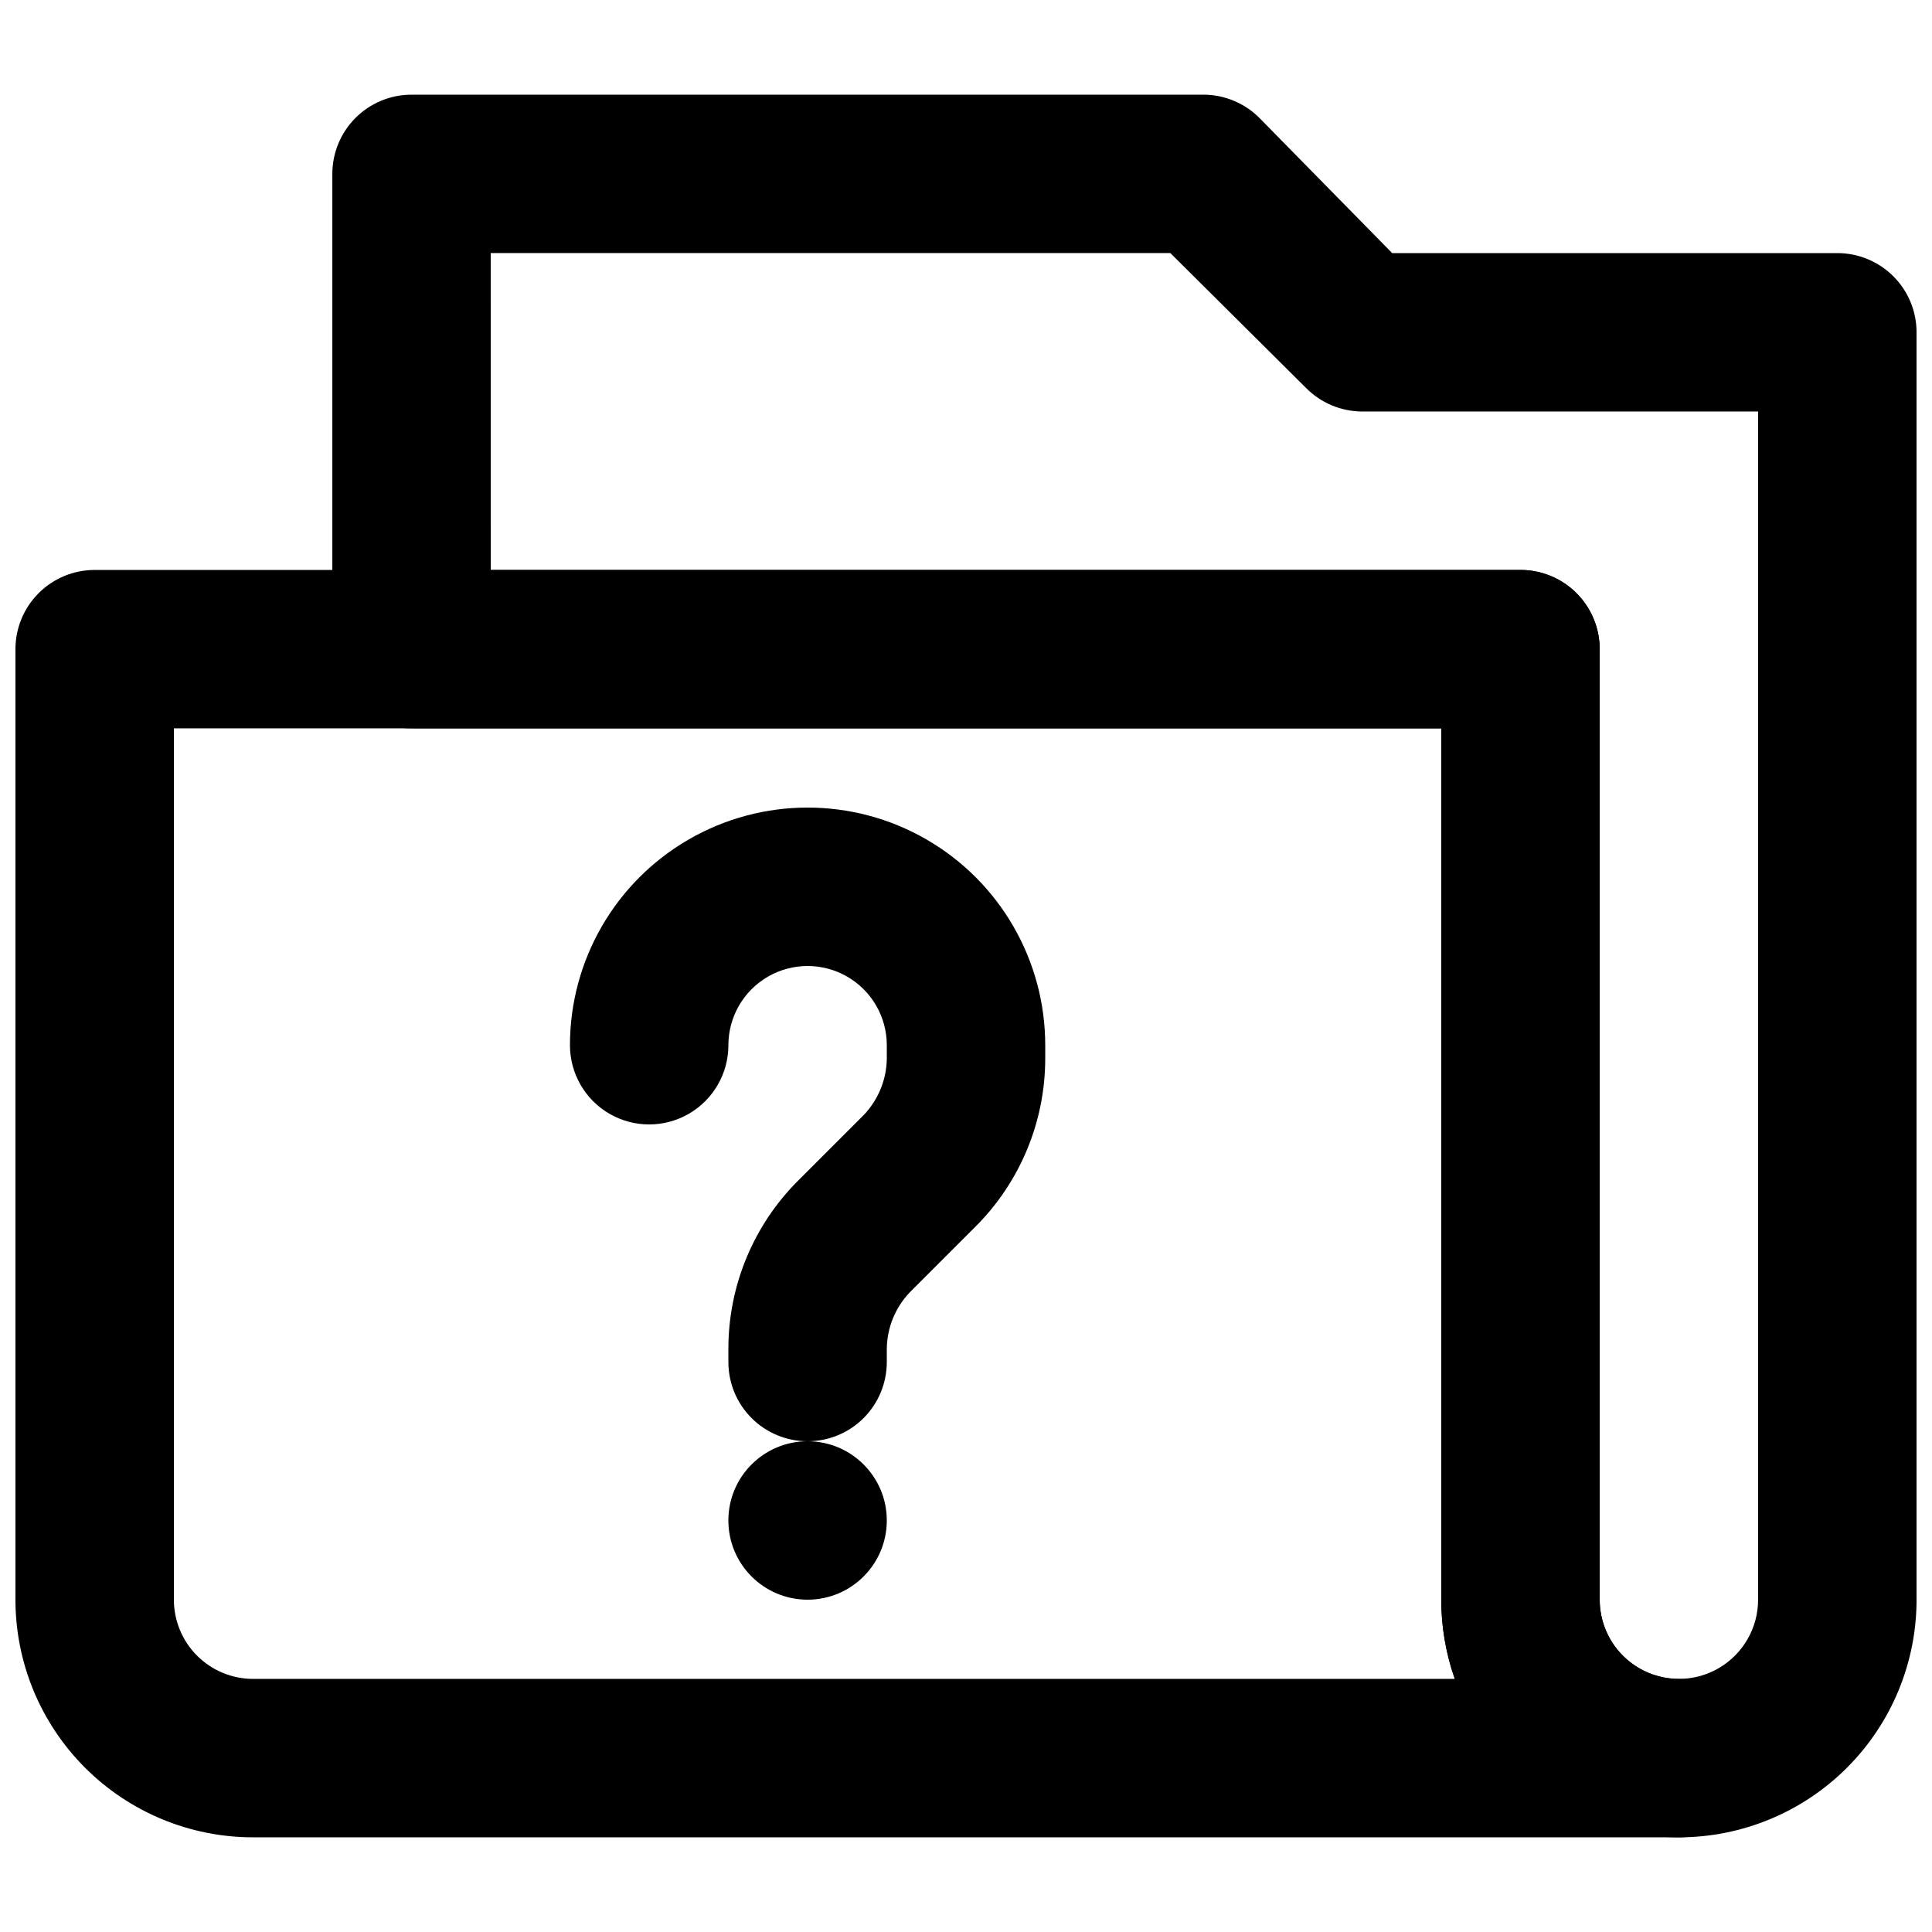
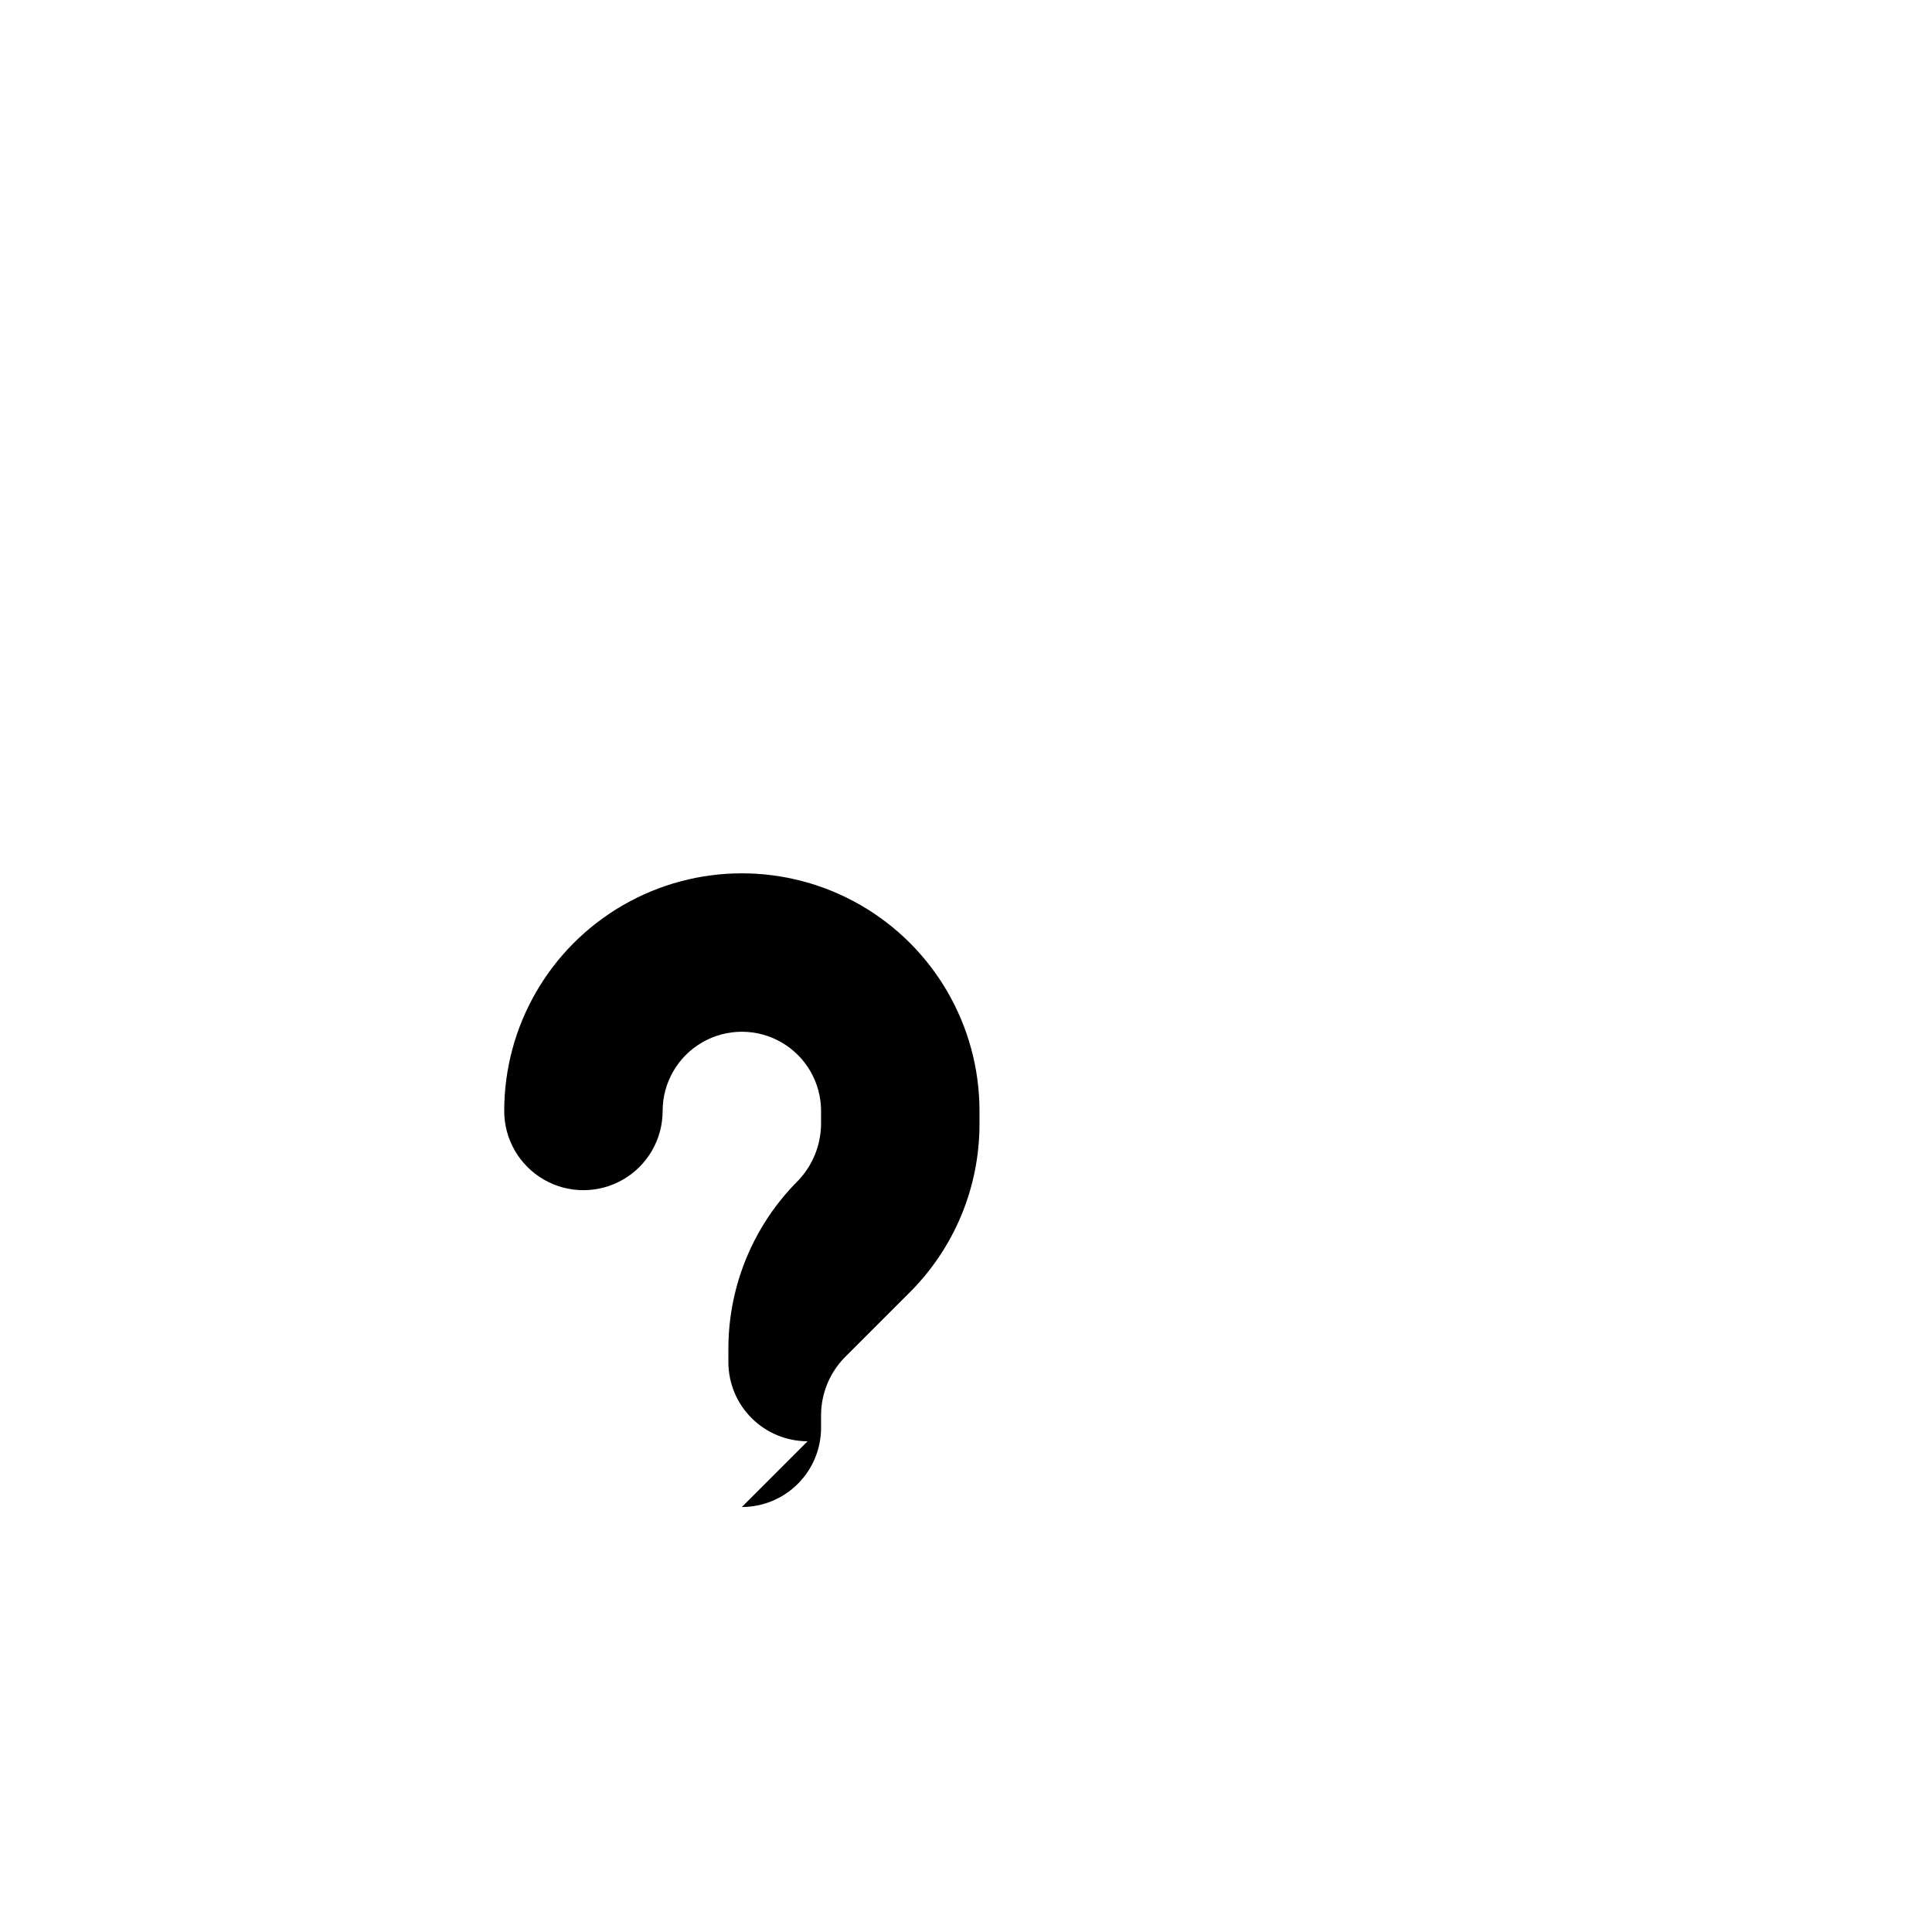
<svg xmlns="http://www.w3.org/2000/svg" width="800px" height="800px" version="1.1" viewBox="144 144 512 512">
  <defs>
    <clipPath id="b">
      <path d="m148.09 295h461.91v336h-461.91z" />
    </clipPath>
    <clipPath id="a">
-       <path d="m232 169h419.9v462h-419.9z" />
-     </clipPath>
+       </clipPath>
  </defs>
-   <path d="m358.02 525.95c-5.57 0-10.906-2.211-14.844-6.148-3.938-3.934-6.148-9.273-6.148-14.844v-3.57 0.004c0.012-16.695 6.656-32.703 18.473-44.504l17.422-17.422c3.836-4.023 6.012-9.348 6.09-14.906v-3.566c0-7.5-4.004-14.43-10.496-18.18-6.496-3.75-14.5-3.75-20.992 0-6.496 3.75-10.496 10.68-10.496 18.18s-4.004 14.43-10.496 18.18c-6.496 3.75-14.5 3.75-20.992 0-6.496-3.75-10.496-10.68-10.496-18.18 0-22.5 12.004-43.289 31.488-54.539s43.492-11.25 62.977 0 31.488 32.039 31.488 54.539v3.57-0.004c-0.016 16.699-6.66 32.703-18.477 44.504l-17.422 17.422c-3.836 4.023-6.012 9.348-6.086 14.906v3.566c0 5.57-2.215 10.91-6.148 14.844-3.938 3.938-9.277 6.148-14.844 6.148z" />
-   <path d="m379.01 546.94c0 11.594-9.398 20.992-20.992 20.992s-20.992-9.398-20.992-20.992 9.398-20.992 20.992-20.992 20.992 9.398 20.992 20.992" />
+   <path d="m358.02 525.95c-5.57 0-10.906-2.211-14.844-6.148-3.938-3.934-6.148-9.273-6.148-14.844v-3.57 0.004c0.012-16.695 6.656-32.703 18.473-44.504c3.836-4.023 6.012-9.348 6.09-14.906v-3.566c0-7.5-4.004-14.43-10.496-18.18-6.496-3.75-14.5-3.75-20.992 0-6.496 3.75-10.496 10.68-10.496 18.18s-4.004 14.43-10.496 18.18c-6.496 3.75-14.5 3.75-20.992 0-6.496-3.75-10.496-10.68-10.496-18.18 0-22.5 12.004-43.289 31.488-54.539s43.492-11.25 62.977 0 31.488 32.039 31.488 54.539v3.57-0.004c-0.016 16.699-6.66 32.703-18.477 44.504l-17.422 17.422c-3.836 4.023-6.012 9.348-6.086 14.906v3.566c0 5.57-2.215 10.91-6.148 14.844-3.938 3.938-9.277 6.148-14.844 6.148z" />
  <g clip-path="url(#b)">
-     <path d="m588.93 630.91h-377.86c-16.703 0-32.723-6.633-44.531-18.445-11.809-11.809-18.445-27.828-18.445-44.531v-251.9c0-5.57 2.211-10.906 6.148-14.844s9.277-6.148 14.844-6.148h377.86c5.57 0 10.91 2.211 14.844 6.148 3.938 3.938 6.148 9.273 6.148 14.844v251.9c0 5.57 2.215 10.91 6.148 14.844 3.938 3.938 9.277 6.148 14.844 6.148 7.5 0 14.43 4.004 18.18 10.496 3.75 6.496 3.75 14.5 0 20.992-3.75 6.496-10.68 10.496-18.18 10.496zm-398.85-293.89v230.91c0 5.57 2.211 10.91 6.148 14.844 3.938 3.938 9.277 6.148 14.844 6.148h318.45c-2.371-6.742-3.578-13.84-3.57-20.992v-230.91z" />
-   </g>
+     </g>
  <g clip-path="url(#a)">
    <path d="m588.93 630.91c-16.699 0-32.719-6.633-44.531-18.445-11.809-11.809-18.445-27.828-18.445-44.531v-230.91h-272.89c-5.566 0-10.906-2.211-14.844-6.148s-6.148-9.277-6.148-14.844v-125.95c0-5.566 2.211-10.906 6.148-14.844s9.277-6.148 14.844-6.148h209.92c5.609 0.023 10.977 2.293 14.902 6.297l35.059 35.688h117.97c5.57 0 10.906 2.211 14.844 6.148s6.148 9.277 6.148 14.844v335.87c0 16.703-6.633 32.723-18.445 44.531-11.809 11.812-27.828 18.445-44.531 18.445zm-314.88-335.87h272.89c5.57 0 10.91 2.211 14.844 6.148 3.938 3.938 6.148 9.273 6.148 14.844v251.9c0 7.5 4.004 14.43 10.496 18.18 6.496 3.75 14.5 3.75 20.992 0 6.496-3.75 10.496-10.68 10.496-18.18v-314.88h-104.96c-5.609-0.023-10.977-2.293-14.902-6.297l-35.898-35.688h-180.11z" />
  </g>
</svg>